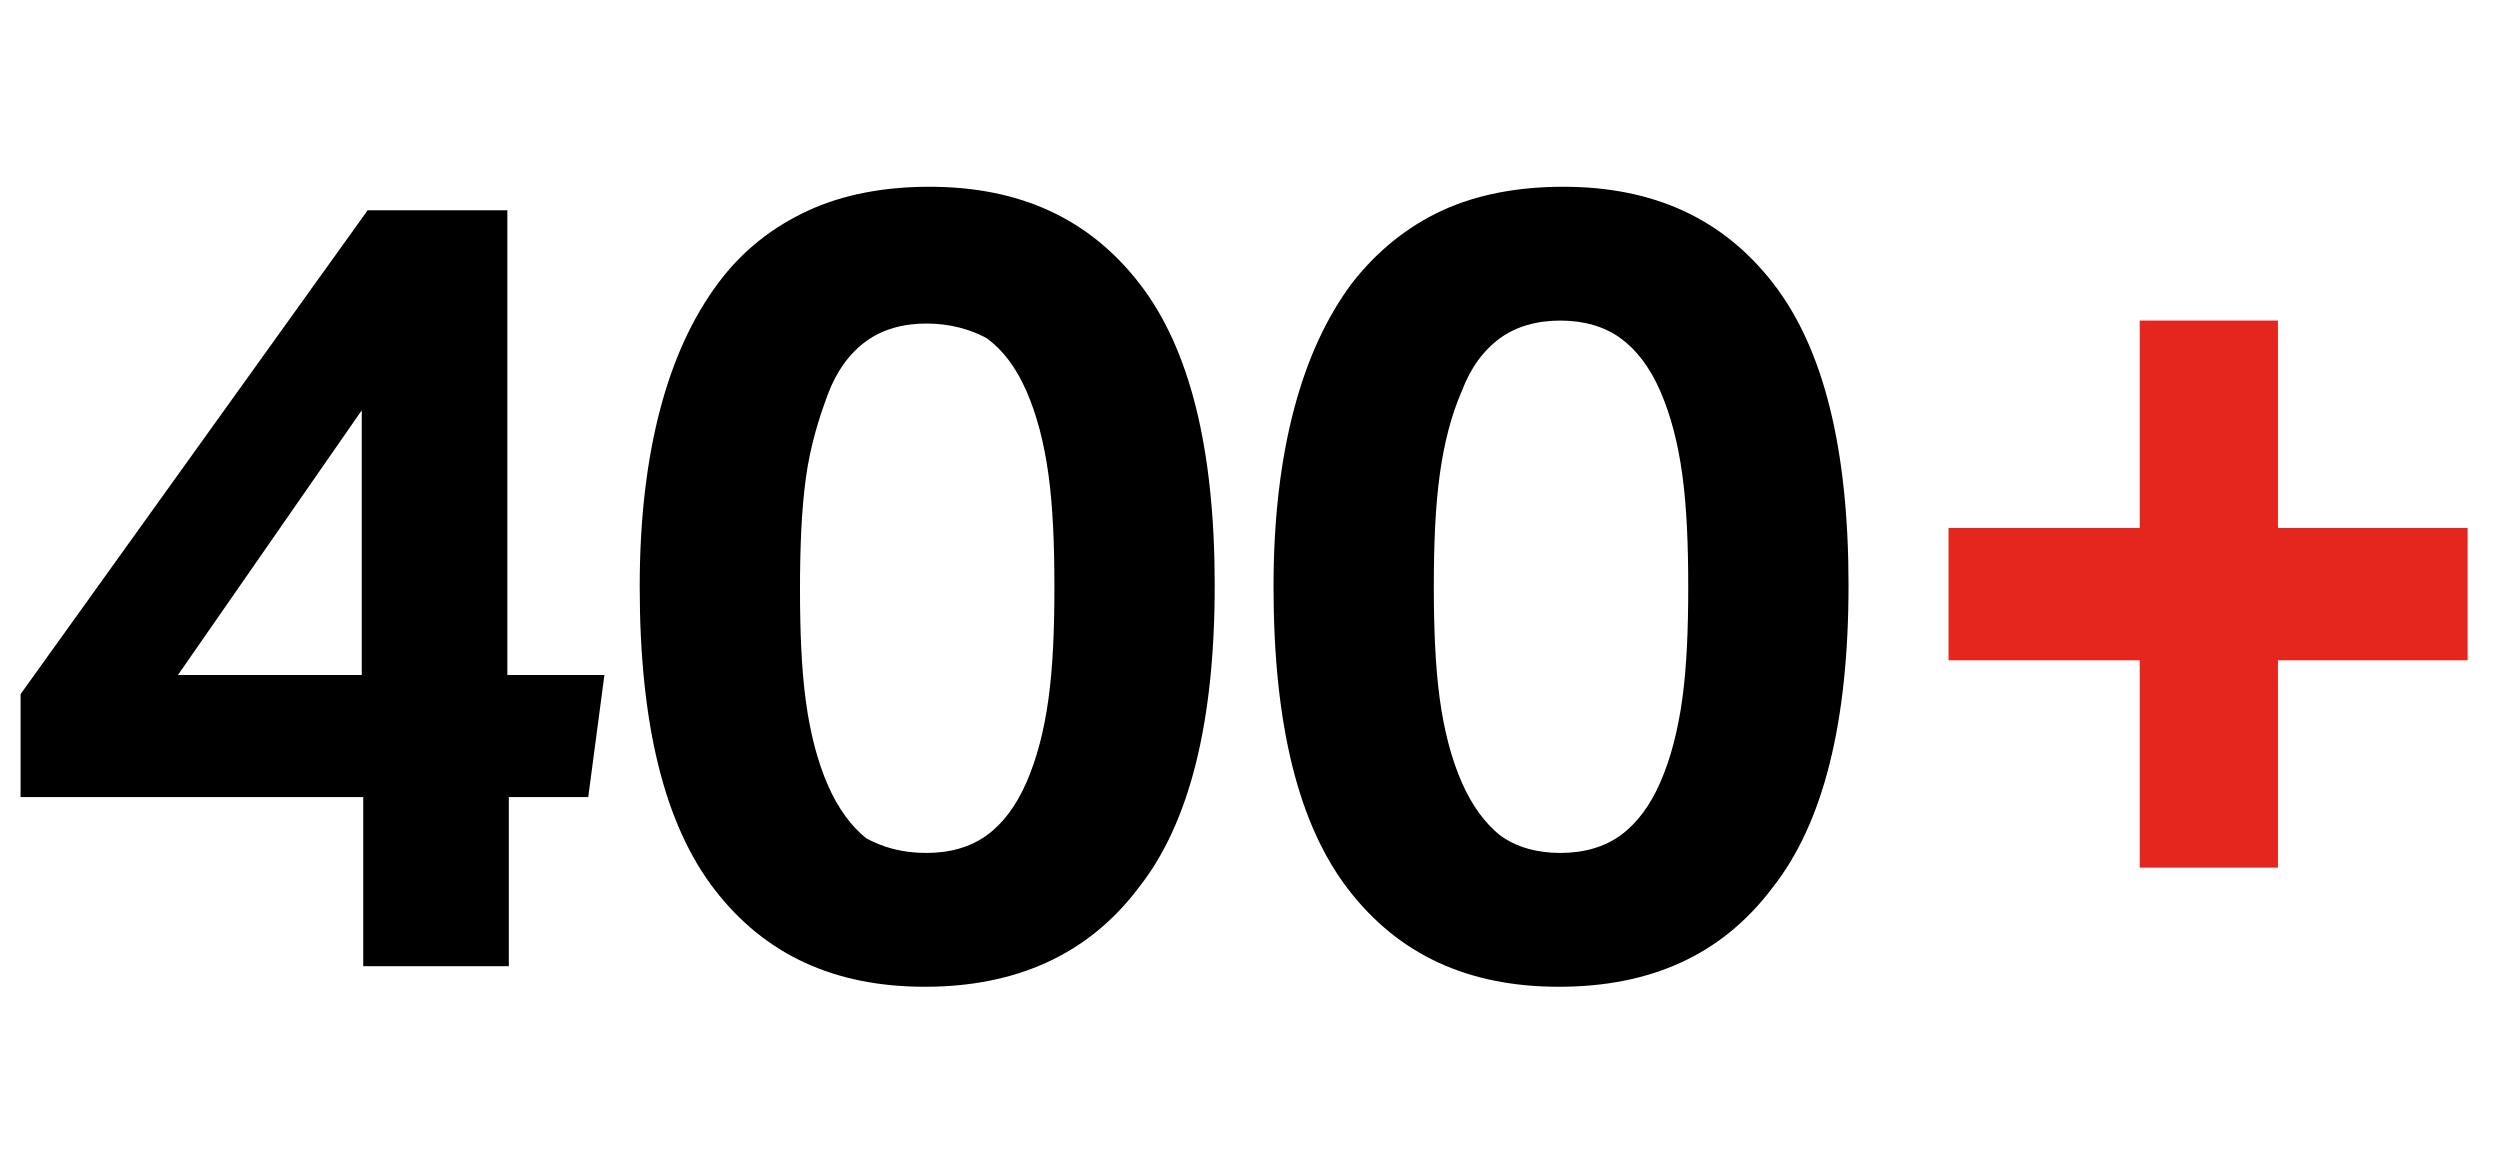
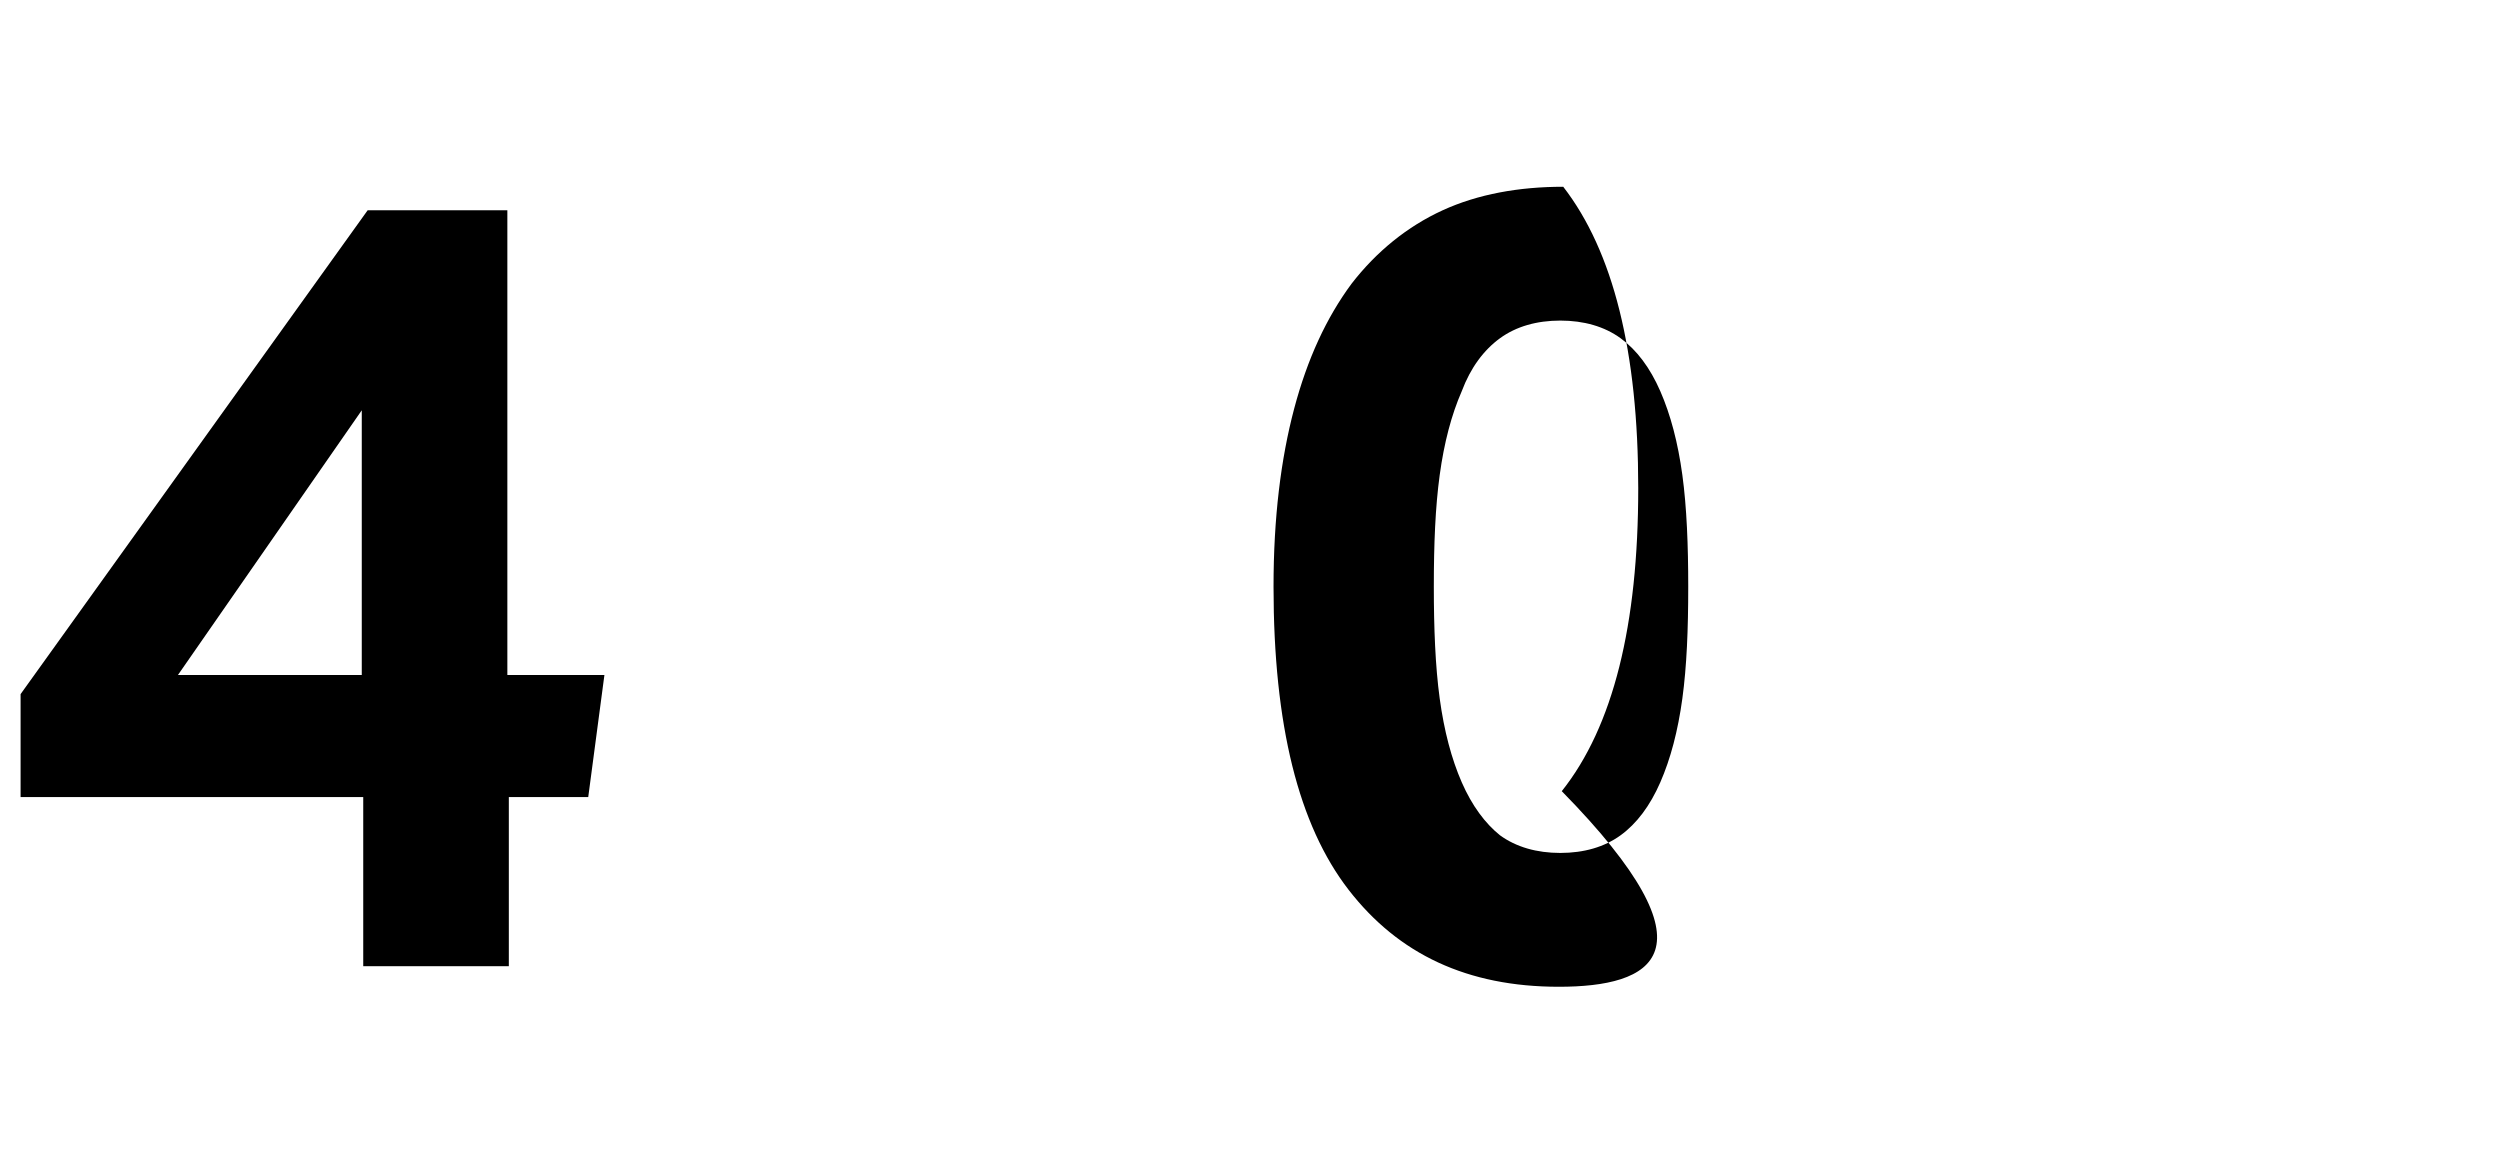
<svg xmlns="http://www.w3.org/2000/svg" version="1.1" id="Ebene_1" x="0px" y="0px" viewBox="0 0 170 80" style="enable-background:new 0 0 170 80;" xml:space="preserve">
  <style type="text/css">
	.st0{fill:#E5261F;}
	.st1{enable-background:new    ;}
</style>
  <g id="Ebene_1_00000009584635374122985690000004202256168444010943_">
-     <polygon class="st0" points="145.5,21.8 145.5,35.9 132.5,35.9 132.5,44.9 145.5,44.9 145.5,59 154.9,59 154.9,44.9 167.8,44.9    167.8,35.9 154.9,35.9 154.9,21.8  " />
    <g class="st1">
      <path d="M1.4,47.2L25,14.3h9.5v31.6h6.6l-1.1,8.3h-5.4v11.5h-9.9V54.2H1.4V47.2z M24.6,45.9v-18l-12.5,18H24.6z" />
    </g>
    <g class="st1">
-       <path d="M62.9,67.1c-6.2,0-10.9-2.2-14.3-6.6c-3.4-4.4-5.1-11.2-5.1-20.6c0-4.7,0.5-8.7,1.4-12.1c0.9-3.4,2.2-6.2,3.9-8.5    s3.8-3.9,6.2-5c2.4-1.1,5.2-1.6,8.2-1.6c6.2,0,10.9,2.2,14.3,6.6c3.4,4.4,5.1,11.2,5.1,20.5c0,9.3-1.7,16.2-5.2,20.6    C74,64.9,69.1,67.1,62.9,67.1z M63,58c1.6,0,3-0.4,4.1-1.2c1.1-0.8,2-2,2.7-3.6c0.7-1.6,1.2-3.5,1.5-5.7c0.3-2.2,0.4-4.7,0.4-7.6    c0-2.8-0.1-5.4-0.4-7.6c-0.3-2.2-0.8-4.1-1.5-5.7c-0.7-1.6-1.6-2.8-2.7-3.6C66,22.4,64.6,22,63,22s-3,0.4-4.1,1.2    c-1.1,0.8-2,2-2.6,3.6s-1.2,3.5-1.5,5.7c-0.3,2.2-0.4,4.7-0.4,7.6c0,2.8,0.1,5.4,0.4,7.6c0.3,2.2,0.8,4.1,1.5,5.7s1.6,2.8,2.6,3.6    C60,57.6,61.3,58,63,58z" />
-       <path d="M106,67.1c-6.2,0-10.9-2.2-14.3-6.6c-3.4-4.4-5.1-11.2-5.1-20.6c0-4.7,0.5-8.7,1.4-12.1c0.9-3.4,2.2-6.2,3.9-8.5    c1.7-2.2,3.8-3.9,6.2-5c2.4-1.1,5.2-1.6,8.2-1.6c6.2,0,10.9,2.2,14.3,6.6c3.4,4.4,5.1,11.2,5.1,20.5c0,9.3-1.7,16.2-5.2,20.6    C117.1,64.9,112.3,67.1,106,67.1z M106.1,58c1.6,0,3-0.4,4.1-1.2c1.1-0.8,2-2,2.7-3.6c0.7-1.6,1.2-3.5,1.5-5.7    c0.3-2.2,0.4-4.7,0.4-7.6c0-2.8-0.1-5.4-0.4-7.6c-0.3-2.2-0.8-4.1-1.5-5.7c-0.7-1.6-1.6-2.8-2.7-3.6c-1.1-0.8-2.5-1.2-4.1-1.2    c-1.6,0-3,0.4-4.1,1.2c-1.1,0.8-2,2-2.6,3.6c-0.7,1.6-1.2,3.5-1.5,5.7c-0.3,2.2-0.4,4.7-0.4,7.6c0,2.8,0.1,5.4,0.4,7.6    c0.3,2.2,0.8,4.1,1.5,5.7c0.7,1.6,1.6,2.8,2.6,3.6C103.1,57.6,104.5,58,106.1,58z" />
+       <path d="M106,67.1c-6.2,0-10.9-2.2-14.3-6.6c-3.4-4.4-5.1-11.2-5.1-20.6c0-4.7,0.5-8.7,1.4-12.1c0.9-3.4,2.2-6.2,3.9-8.5    c1.7-2.2,3.8-3.9,6.2-5c2.4-1.1,5.2-1.6,8.2-1.6c3.4,4.4,5.1,11.2,5.1,20.5c0,9.3-1.7,16.2-5.2,20.6    C117.1,64.9,112.3,67.1,106,67.1z M106.1,58c1.6,0,3-0.4,4.1-1.2c1.1-0.8,2-2,2.7-3.6c0.7-1.6,1.2-3.5,1.5-5.7    c0.3-2.2,0.4-4.7,0.4-7.6c0-2.8-0.1-5.4-0.4-7.6c-0.3-2.2-0.8-4.1-1.5-5.7c-0.7-1.6-1.6-2.8-2.7-3.6c-1.1-0.8-2.5-1.2-4.1-1.2    c-1.6,0-3,0.4-4.1,1.2c-1.1,0.8-2,2-2.6,3.6c-0.7,1.6-1.2,3.5-1.5,5.7c-0.3,2.2-0.4,4.7-0.4,7.6c0,2.8,0.1,5.4,0.4,7.6    c0.3,2.2,0.8,4.1,1.5,5.7c0.7,1.6,1.6,2.8,2.6,3.6C103.1,57.6,104.5,58,106.1,58z" />
    </g>
  </g>
  <g id="Ebene_2_00000062914333267033148290000016789921453334378923_">
</g>
</svg>